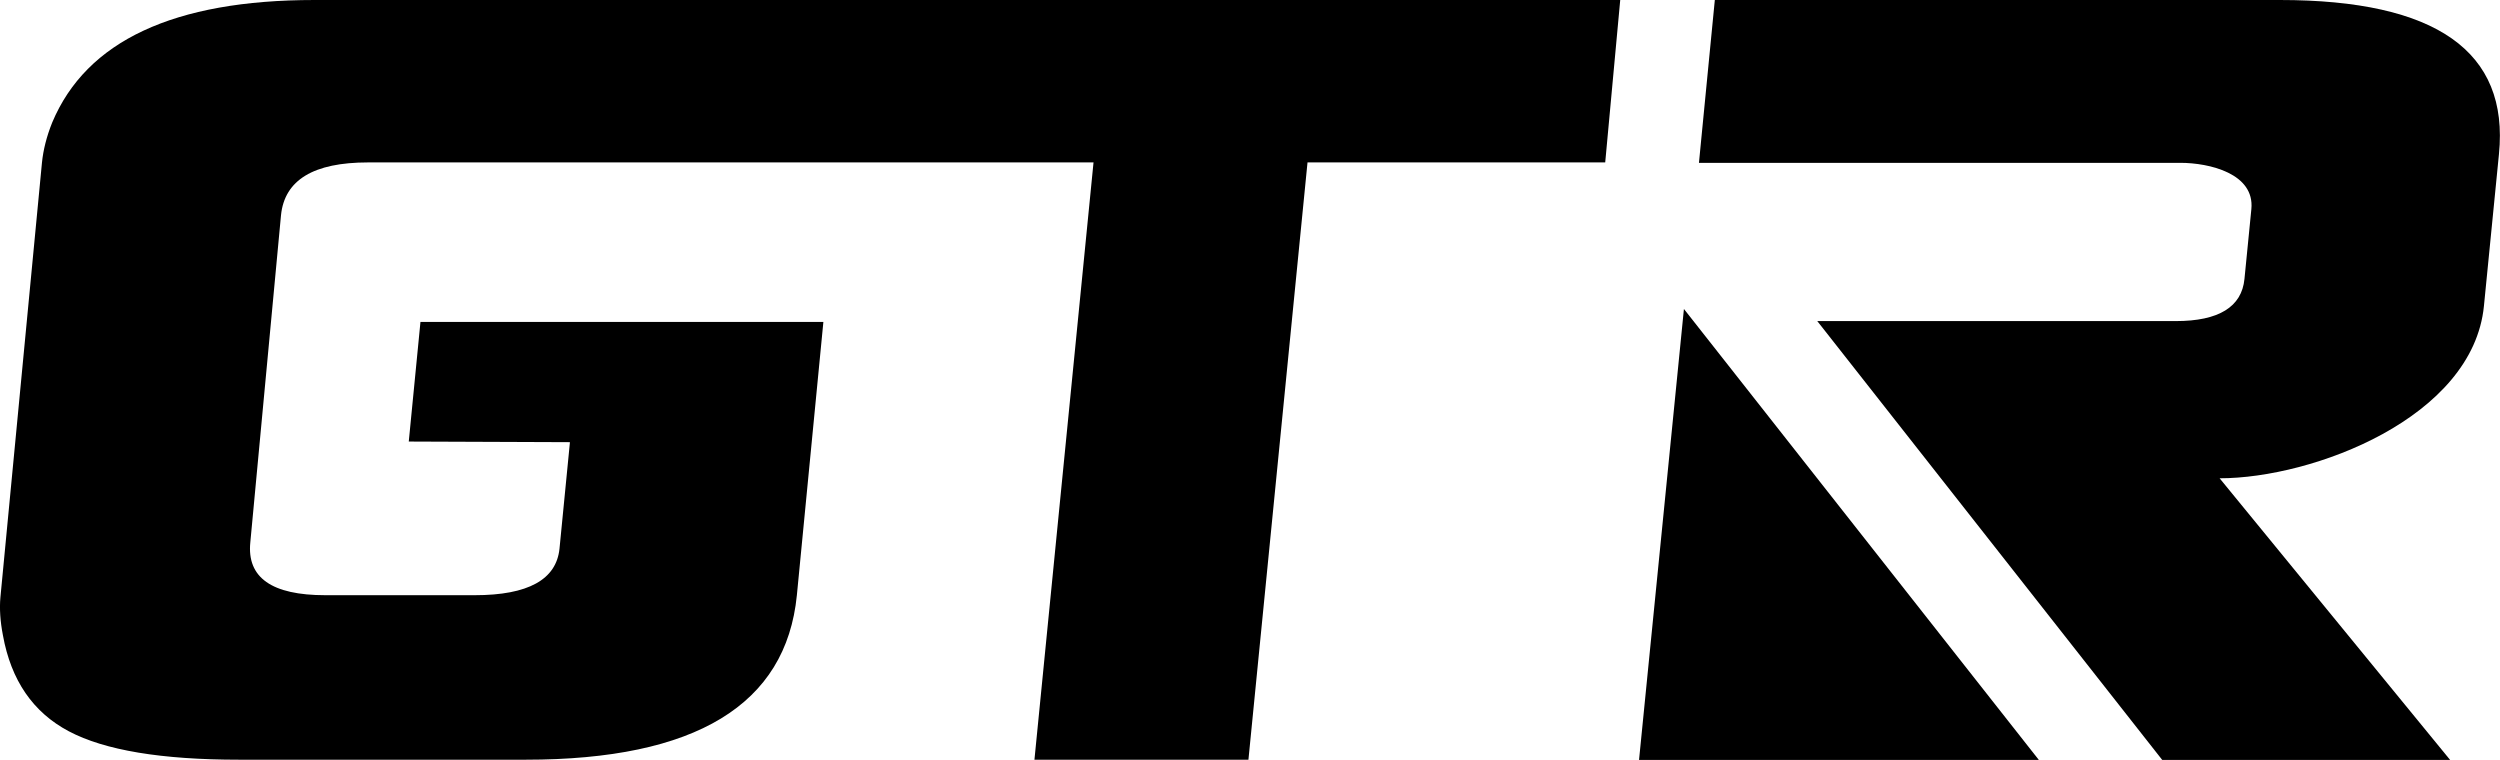
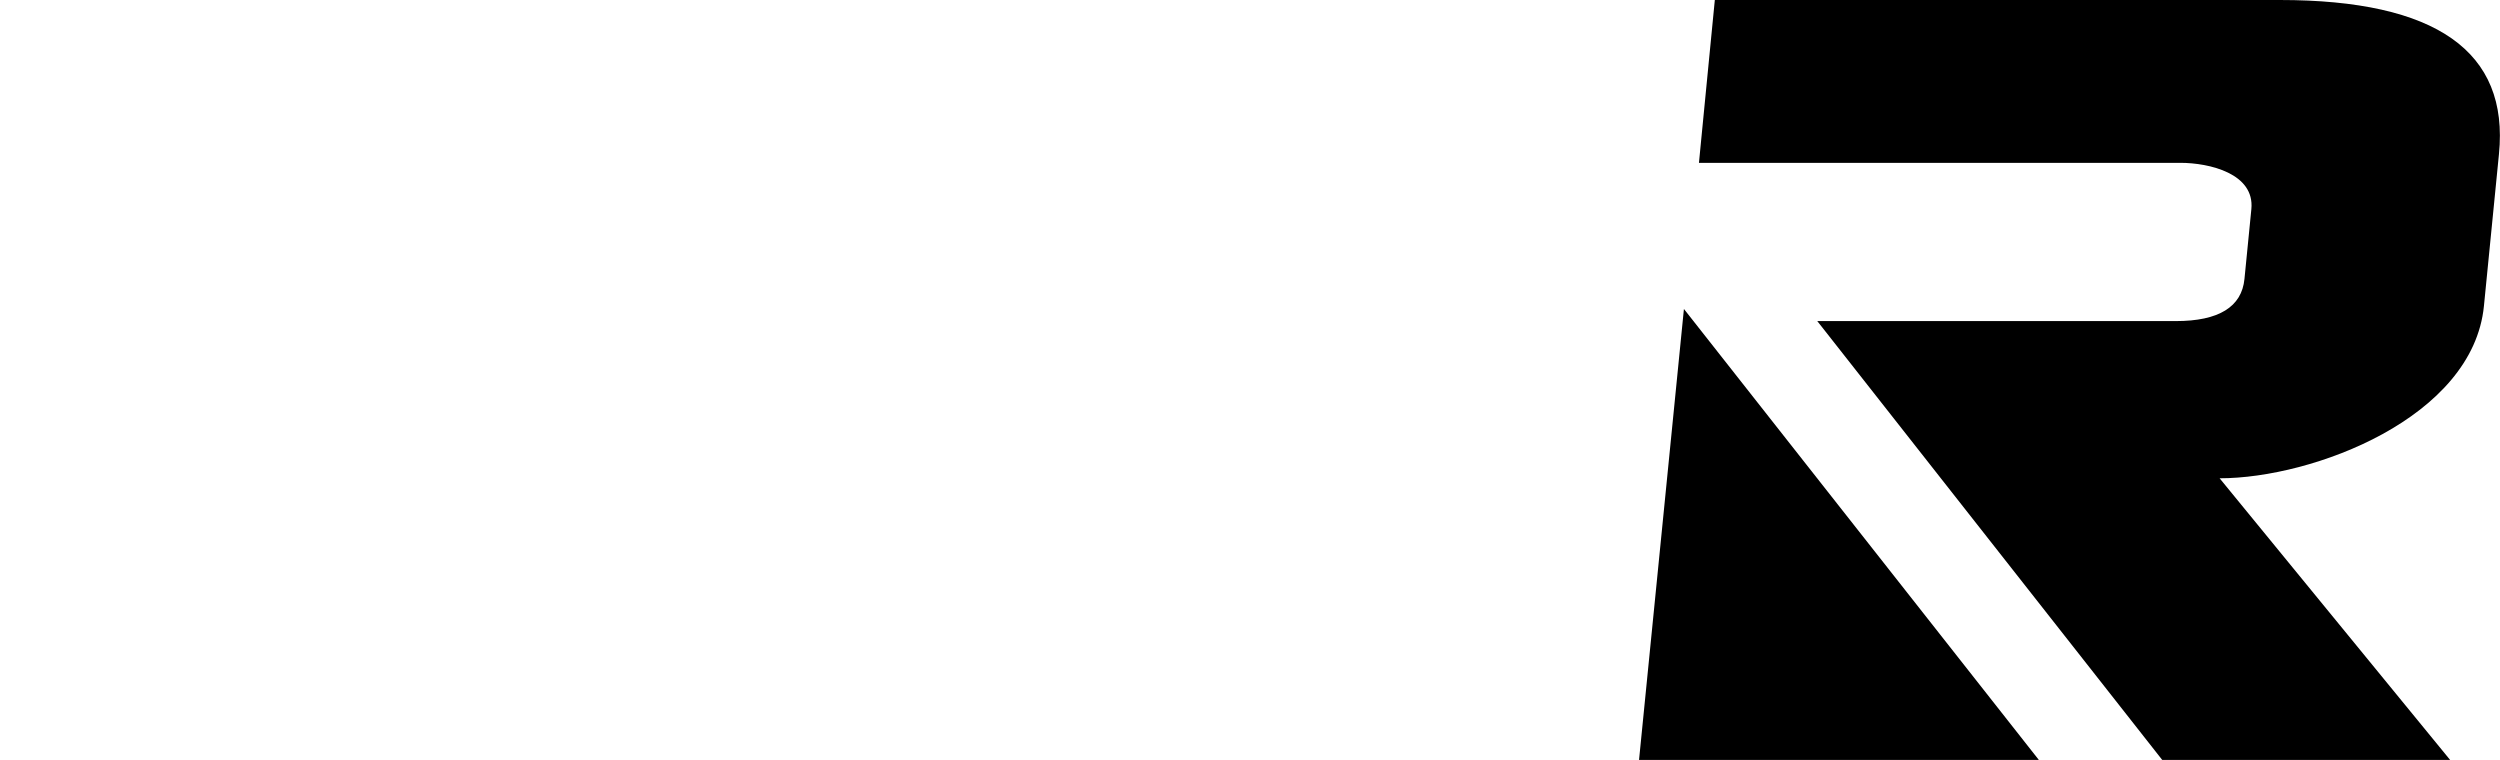
<svg xmlns="http://www.w3.org/2000/svg" id="Calque_1" viewBox="0 0 119.75 36.41">
  <defs>
    <style>.cls-1{fill-rule:evenodd;}</style>
  </defs>
  <path d="m87.04,15.38h17.18c2.06,0,3.16-.68,3.29-2.02l.33-3.34c.17-1.71-2.02-2.22-3.4-2.22h-23.06l.1-1.03L82.14,0h27.06c7.49,0,10.99,2.46,10.5,7.38l-.72,7.28c-.53,5.35-8.19,8.25-12.66,8.25l11.04,13.49h-13.79l-16.53-21.03Z" />
-   <path class="cls-1" d="m29.12,0h0c-.09,0-.17,0-.26,0h-13.79C8.33,0,4.14,1.96,2.5,5.87c-.27.67-.43,1.32-.49,1.92L.02,28.61c-.05.54-.01,1.15.12,1.82.39,2.16,1.44,3.69,3.16,4.6,1.72.91,4.44,1.36,8.16,1.36h13.72c8.14,0,12.47-2.63,12.99-7.88l1.27-13.09h-19.3l-.56,5.73,7.72.03-.5,5.1c-.15,1.48-1.5,2.23-4.06,2.23h-7.16c-2.56,0-3.76-.84-3.59-2.53l1.47-15.67c.17-1.69,1.56-2.53,4.17-2.53h34.75l-2.83,28.61h10.25l2.83-28.61h14.26l.72-7.79H29.12Z" />
  <polygon class="cls-1" points="97.66 36.4 78.51 36.4 80.66 14.8 97.66 36.4" />
</svg>